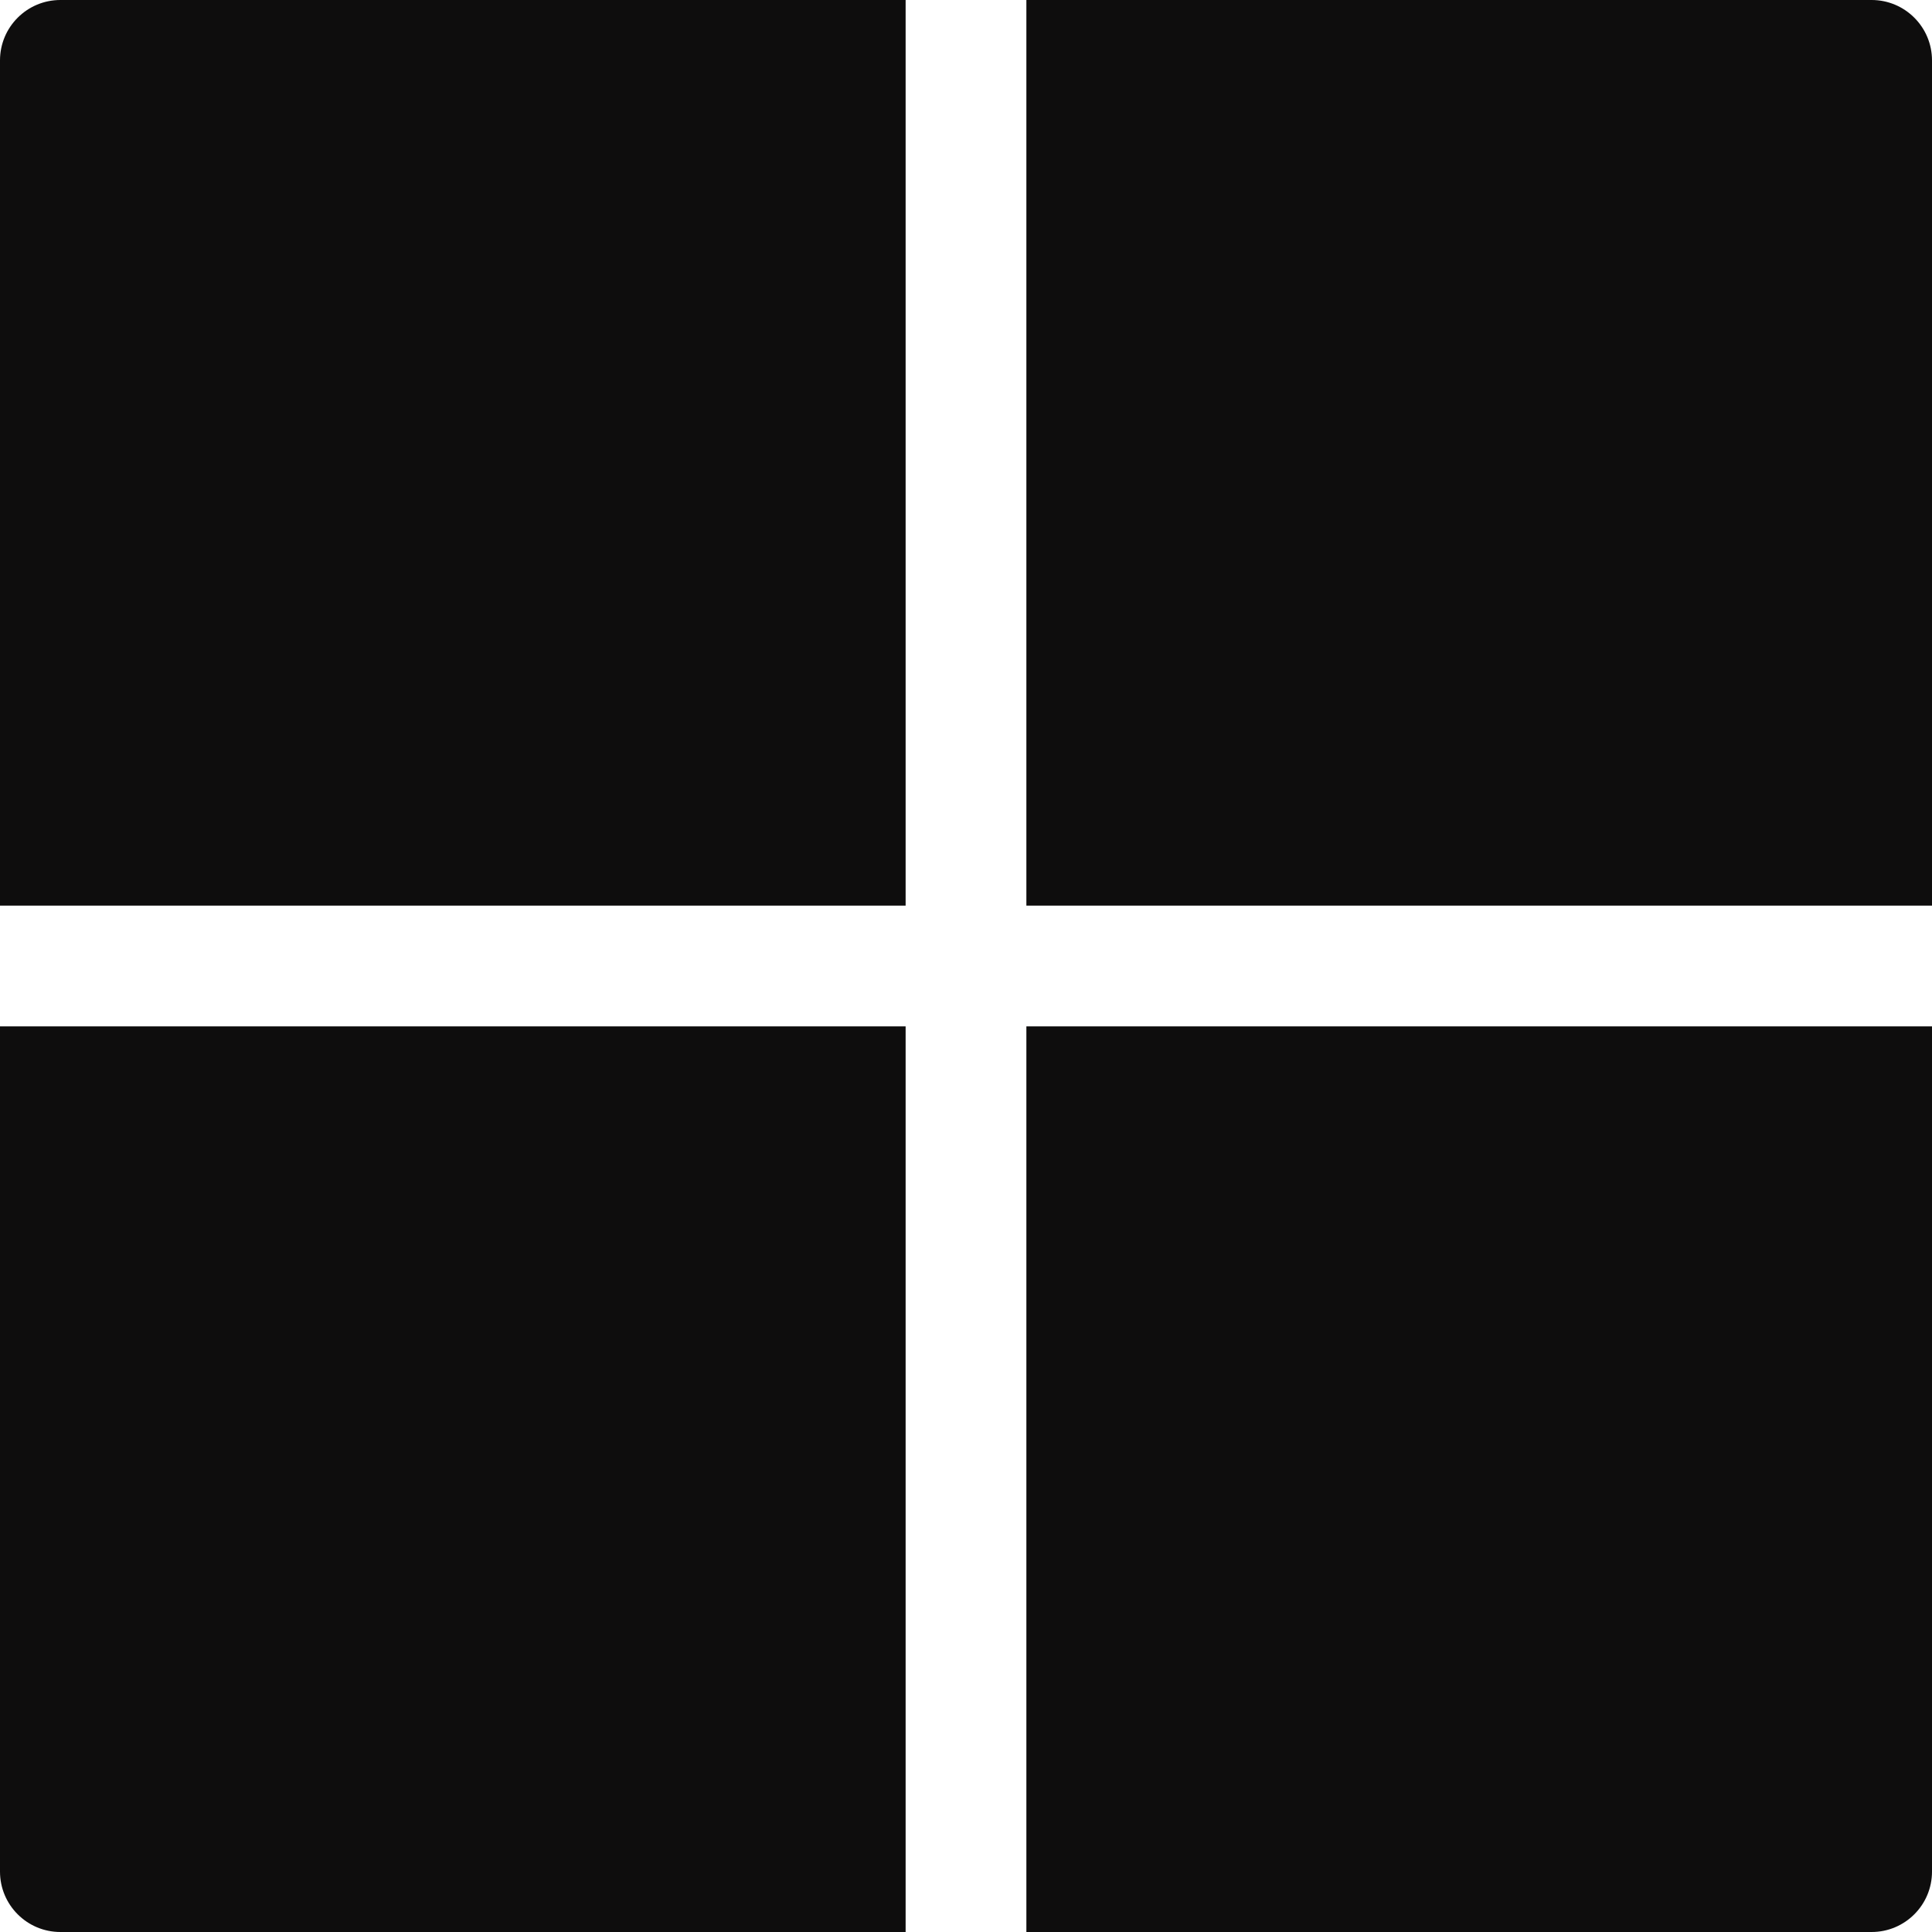
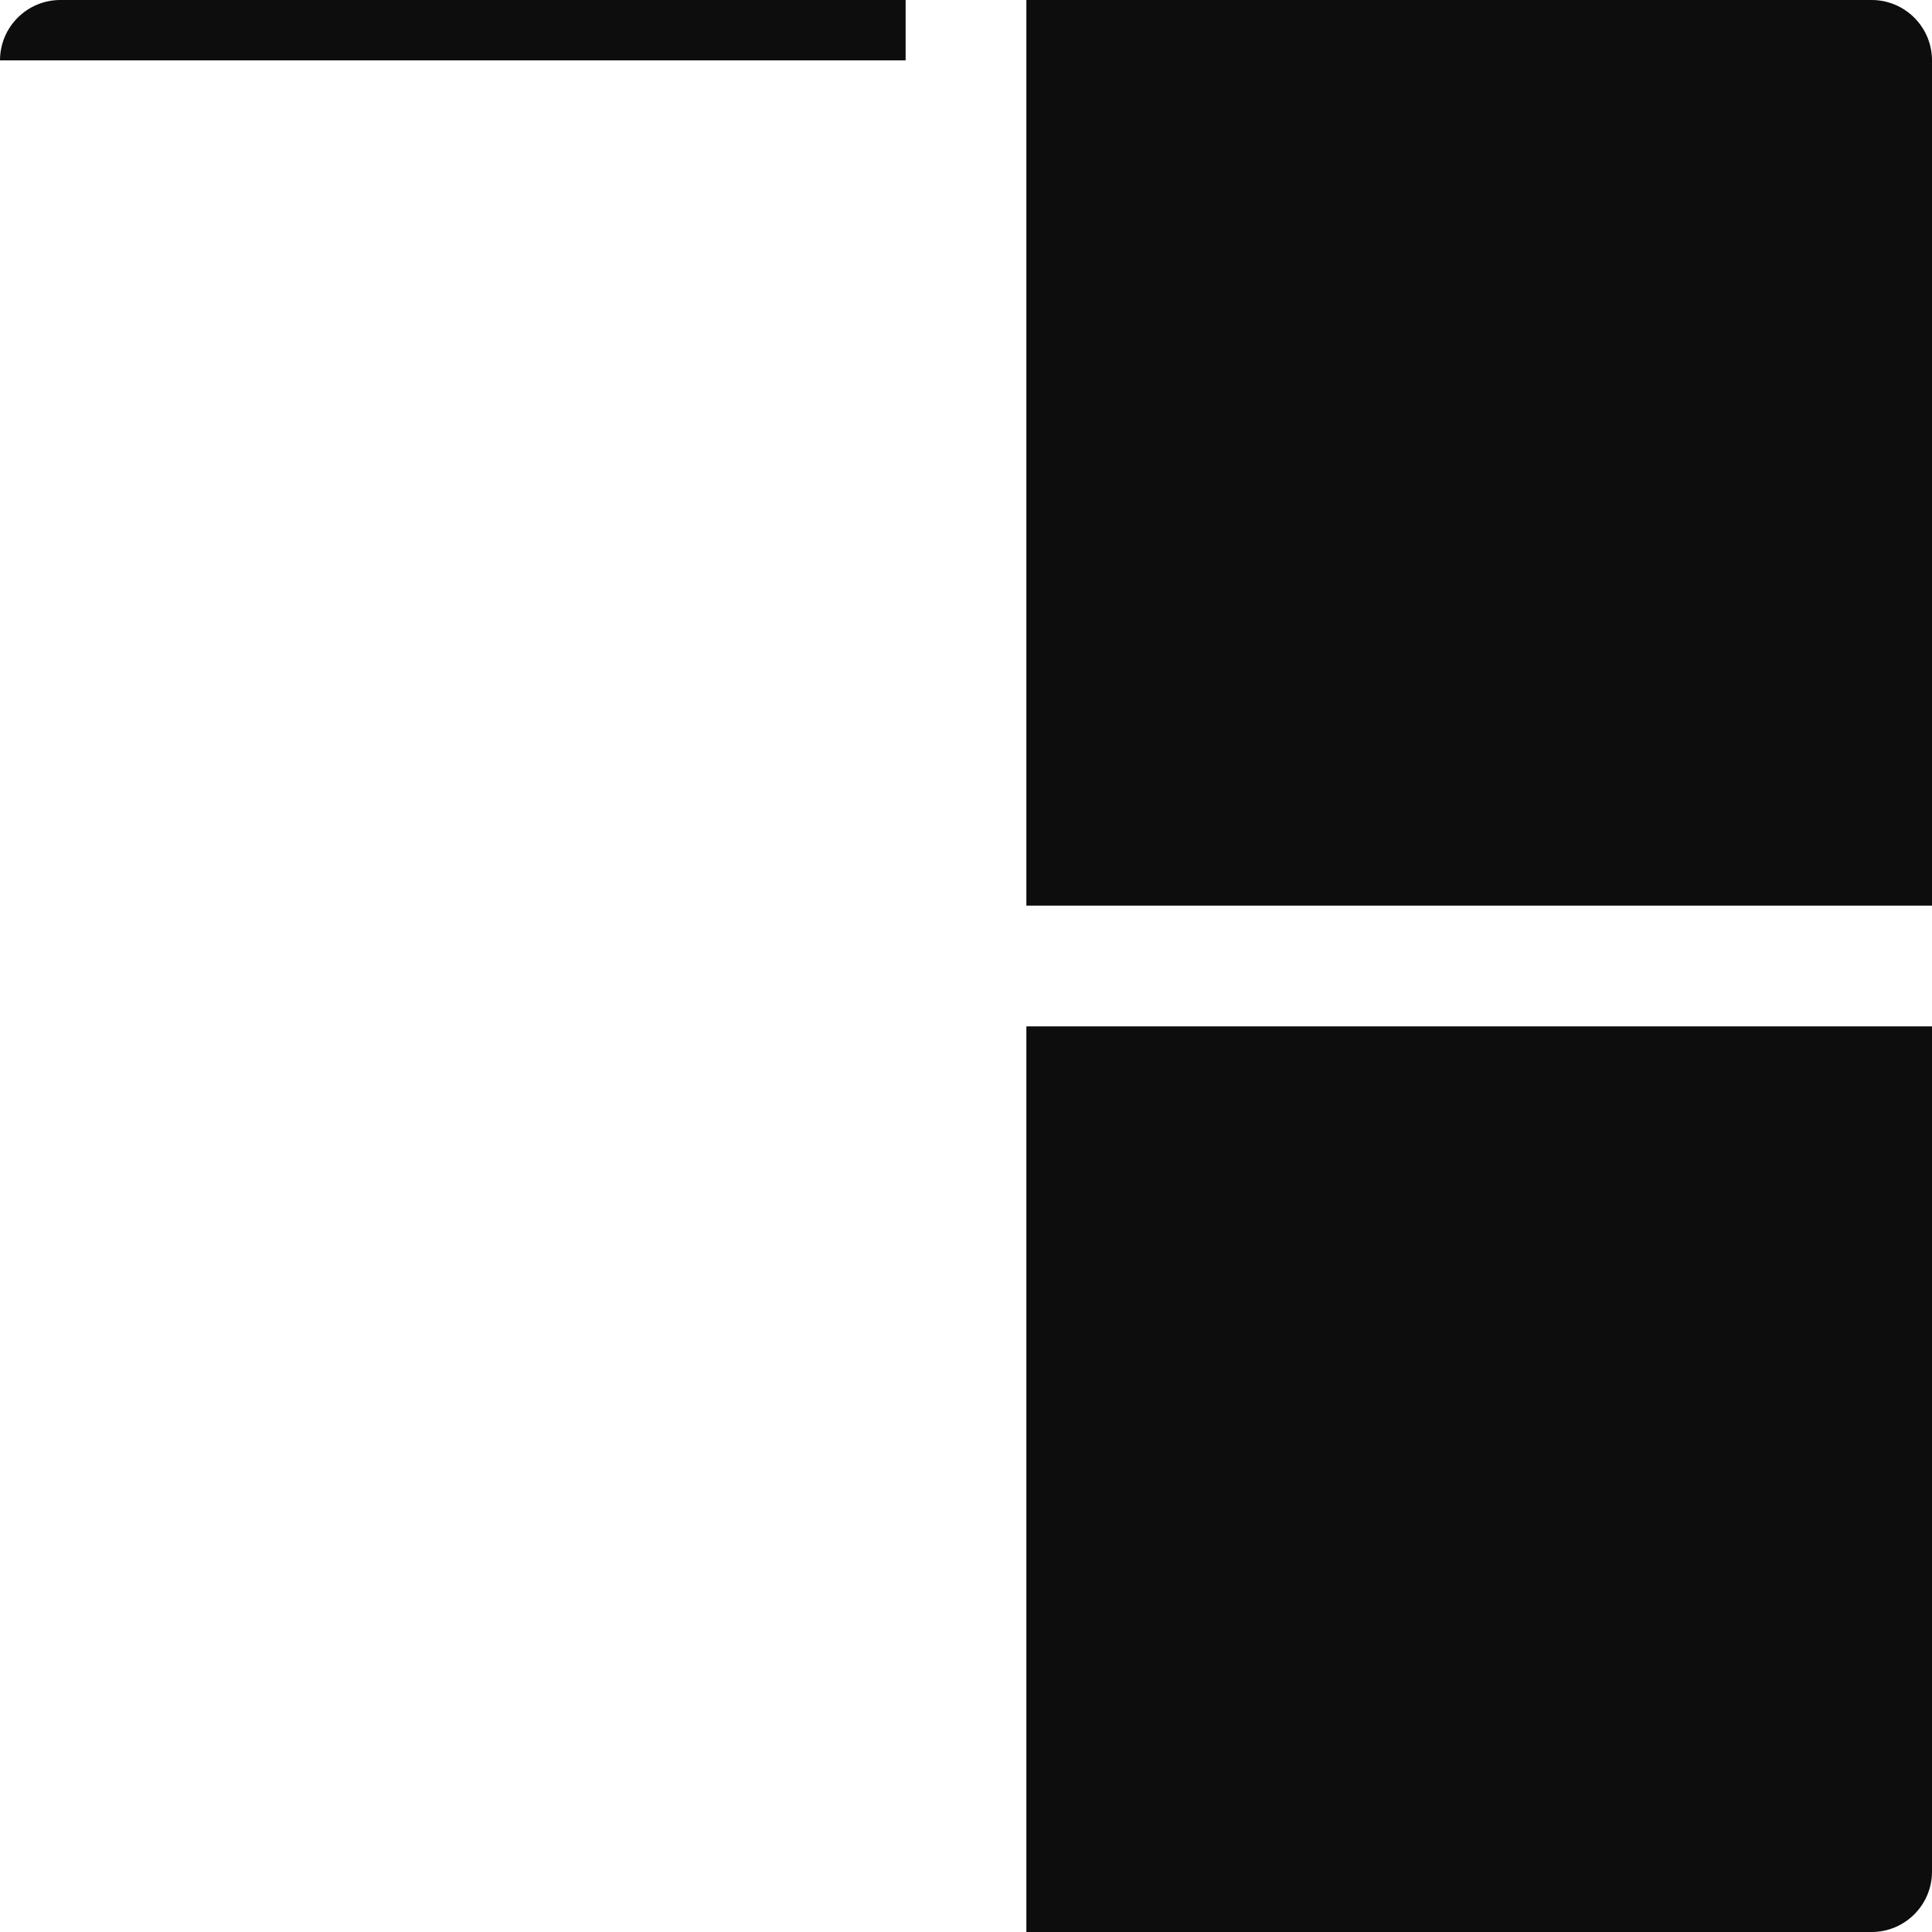
<svg xmlns="http://www.w3.org/2000/svg" width="12" height="12" viewBox="0 0 12 12" fill="none">
  <path d="M6.375 5.625H12V0.375C12 0.168 11.832 0 11.625 0H6.375V5.625Z" fill="#0E0D0D" />
-   <path d="M5.625 5.625V0H0.375C0.168 0 0 0.168 0 0.375V5.625H5.625Z" fill="#0E0D0D" />
-   <path d="M5.625 6.375H0V11.625C0 11.832 0.168 12 0.375 12H5.625V6.375Z" fill="#0E0D0D" />
+   <path d="M5.625 5.625V0H0.375C0.168 0 0 0.168 0 0.375H5.625Z" fill="#0E0D0D" />
  <path d="M6.375 6.375V12H11.625C11.832 12 12 11.832 12 11.625V6.375H6.375Z" fill="#0E0D0D" />
</svg>